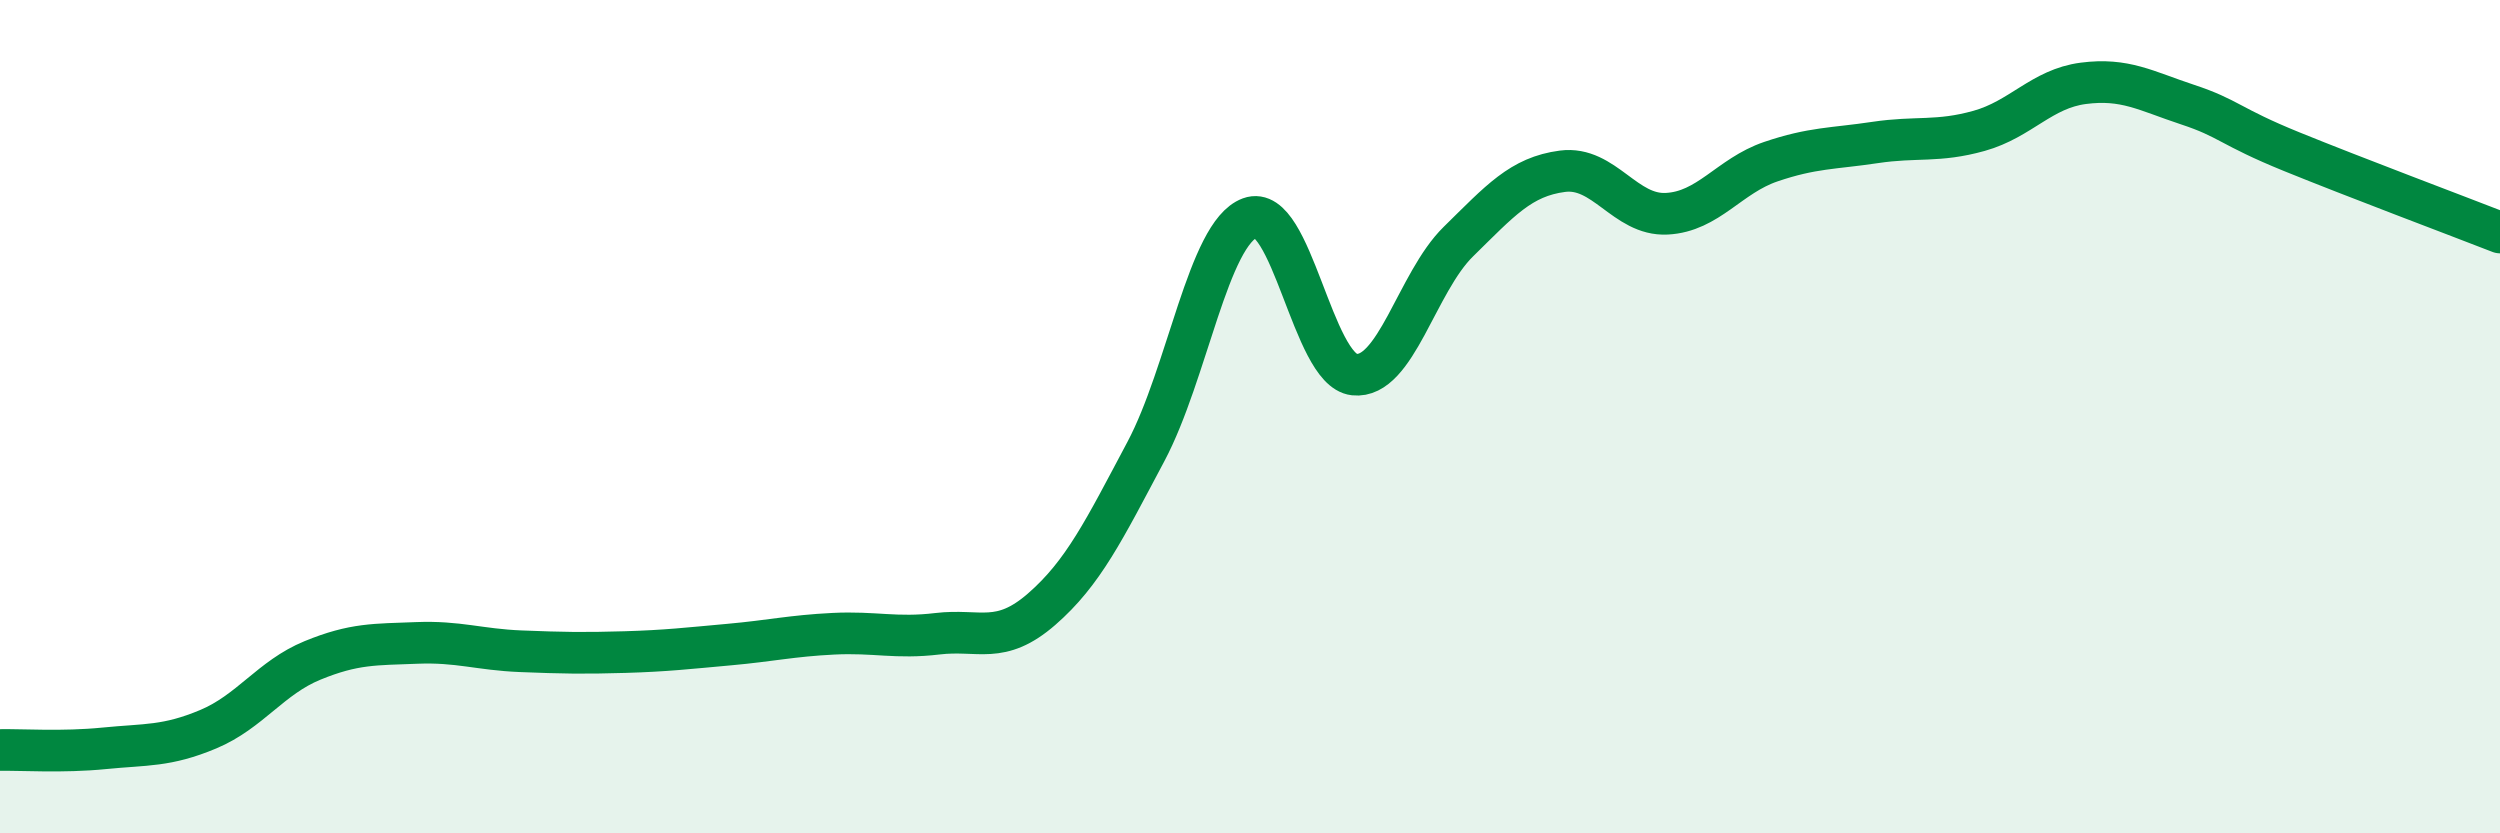
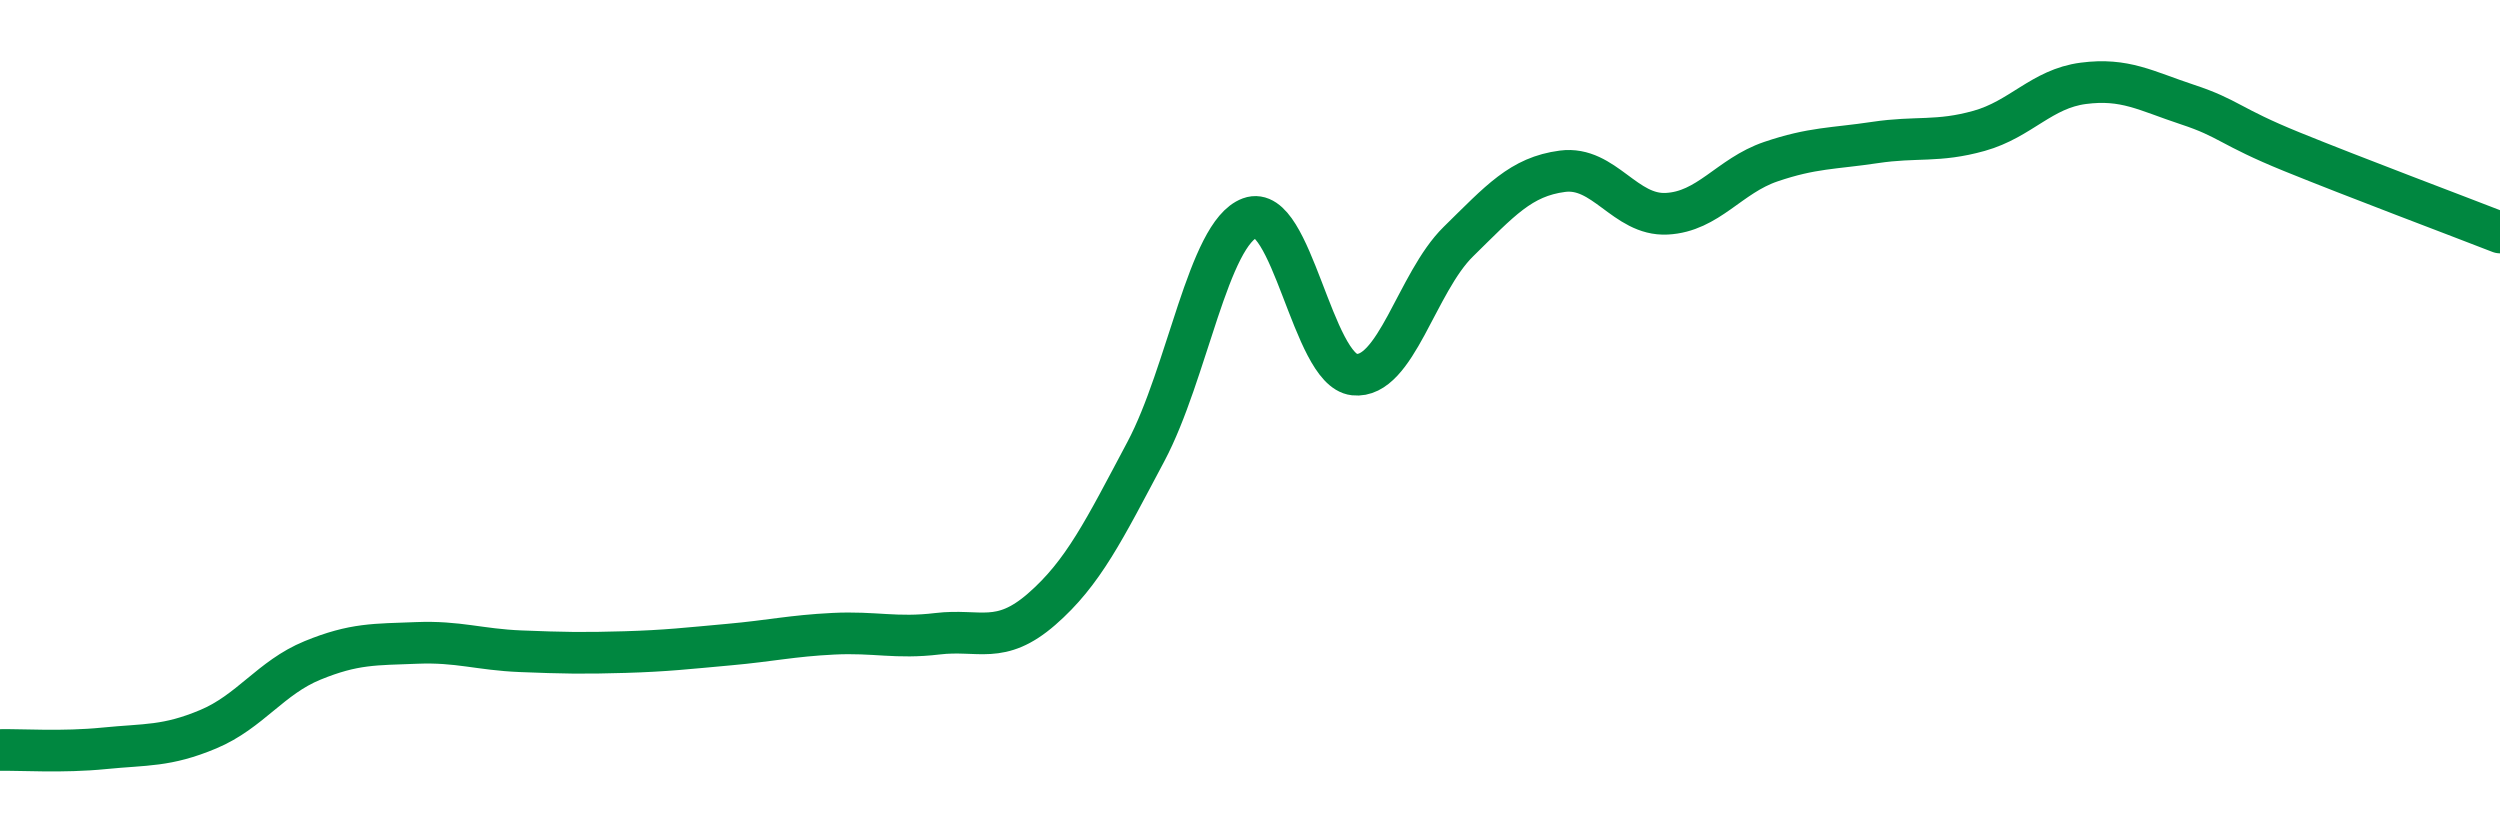
<svg xmlns="http://www.w3.org/2000/svg" width="60" height="20" viewBox="0 0 60 20">
-   <path d="M 0,18 C 0.5,17.99 1.5,18.06 2.5,17.96 C 3.5,17.86 4,17.92 5,17.5 C 6,17.08 6.5,16.26 7.5,15.85 C 8.5,15.44 9,15.47 10,15.43 C 11,15.39 11.5,15.59 12.5,15.63 C 13.5,15.67 14,15.68 15,15.65 C 16,15.62 16.5,15.56 17.5,15.47 C 18.5,15.38 19,15.26 20,15.21 C 21,15.16 21.5,15.33 22.5,15.21 C 23.5,15.09 24,15.49 25,14.62 C 26,13.75 26.5,12.72 27.5,10.84 C 28.5,8.96 29,5.6 30,5.23 C 31,4.86 31.5,8.88 32.5,8.99 C 33.5,9.1 34,6.78 35,5.8 C 36,4.82 36.5,4.24 37.5,4.11 C 38.5,3.98 39,5.18 40,5.13 C 41,5.08 41.5,4.22 42.5,3.88 C 43.5,3.54 44,3.57 45,3.42 C 46,3.27 46.5,3.42 47.5,3.14 C 48.5,2.86 49,2.13 50,2 C 51,1.87 51.5,2.18 52.5,2.51 C 53.5,2.84 53.5,3.03 55,3.64 C 56.5,4.25 59,5.19 60,5.58L60 20L0 20Z" fill="#008740" opacity="0.1" stroke-linecap="round" stroke-linejoin="round" />
  <path d="M 0,18 C 0.5,17.99 1.5,18.06 2.5,17.96 C 3.5,17.86 4,17.92 5,17.5 C 6,17.08 6.5,16.26 7.5,15.85 C 8.5,15.44 9,15.47 10,15.43 C 11,15.39 11.5,15.59 12.5,15.63 C 13.5,15.67 14,15.68 15,15.65 C 16,15.62 16.5,15.56 17.5,15.47 C 18.5,15.38 19,15.26 20,15.21 C 21,15.16 21.5,15.33 22.5,15.21 C 23.5,15.09 24,15.49 25,14.62 C 26,13.75 26.5,12.72 27.5,10.84 C 28.5,8.96 29,5.6 30,5.23 C 31,4.86 31.5,8.88 32.5,8.99 C 33.5,9.1 34,6.78 35,5.8 C 36,4.82 36.5,4.24 37.5,4.11 C 38.5,3.98 39,5.18 40,5.13 C 41,5.08 41.5,4.22 42.5,3.88 C 43.5,3.54 44,3.57 45,3.42 C 46,3.27 46.5,3.42 47.5,3.14 C 48.5,2.86 49,2.13 50,2 C 51,1.87 51.5,2.18 52.5,2.51 C 53.5,2.84 53.5,3.03 55,3.64 C 56.5,4.25 59,5.19 60,5.58" stroke="#008740" stroke-width="1" fill="none" stroke-linecap="round" stroke-linejoin="round" />
</svg>